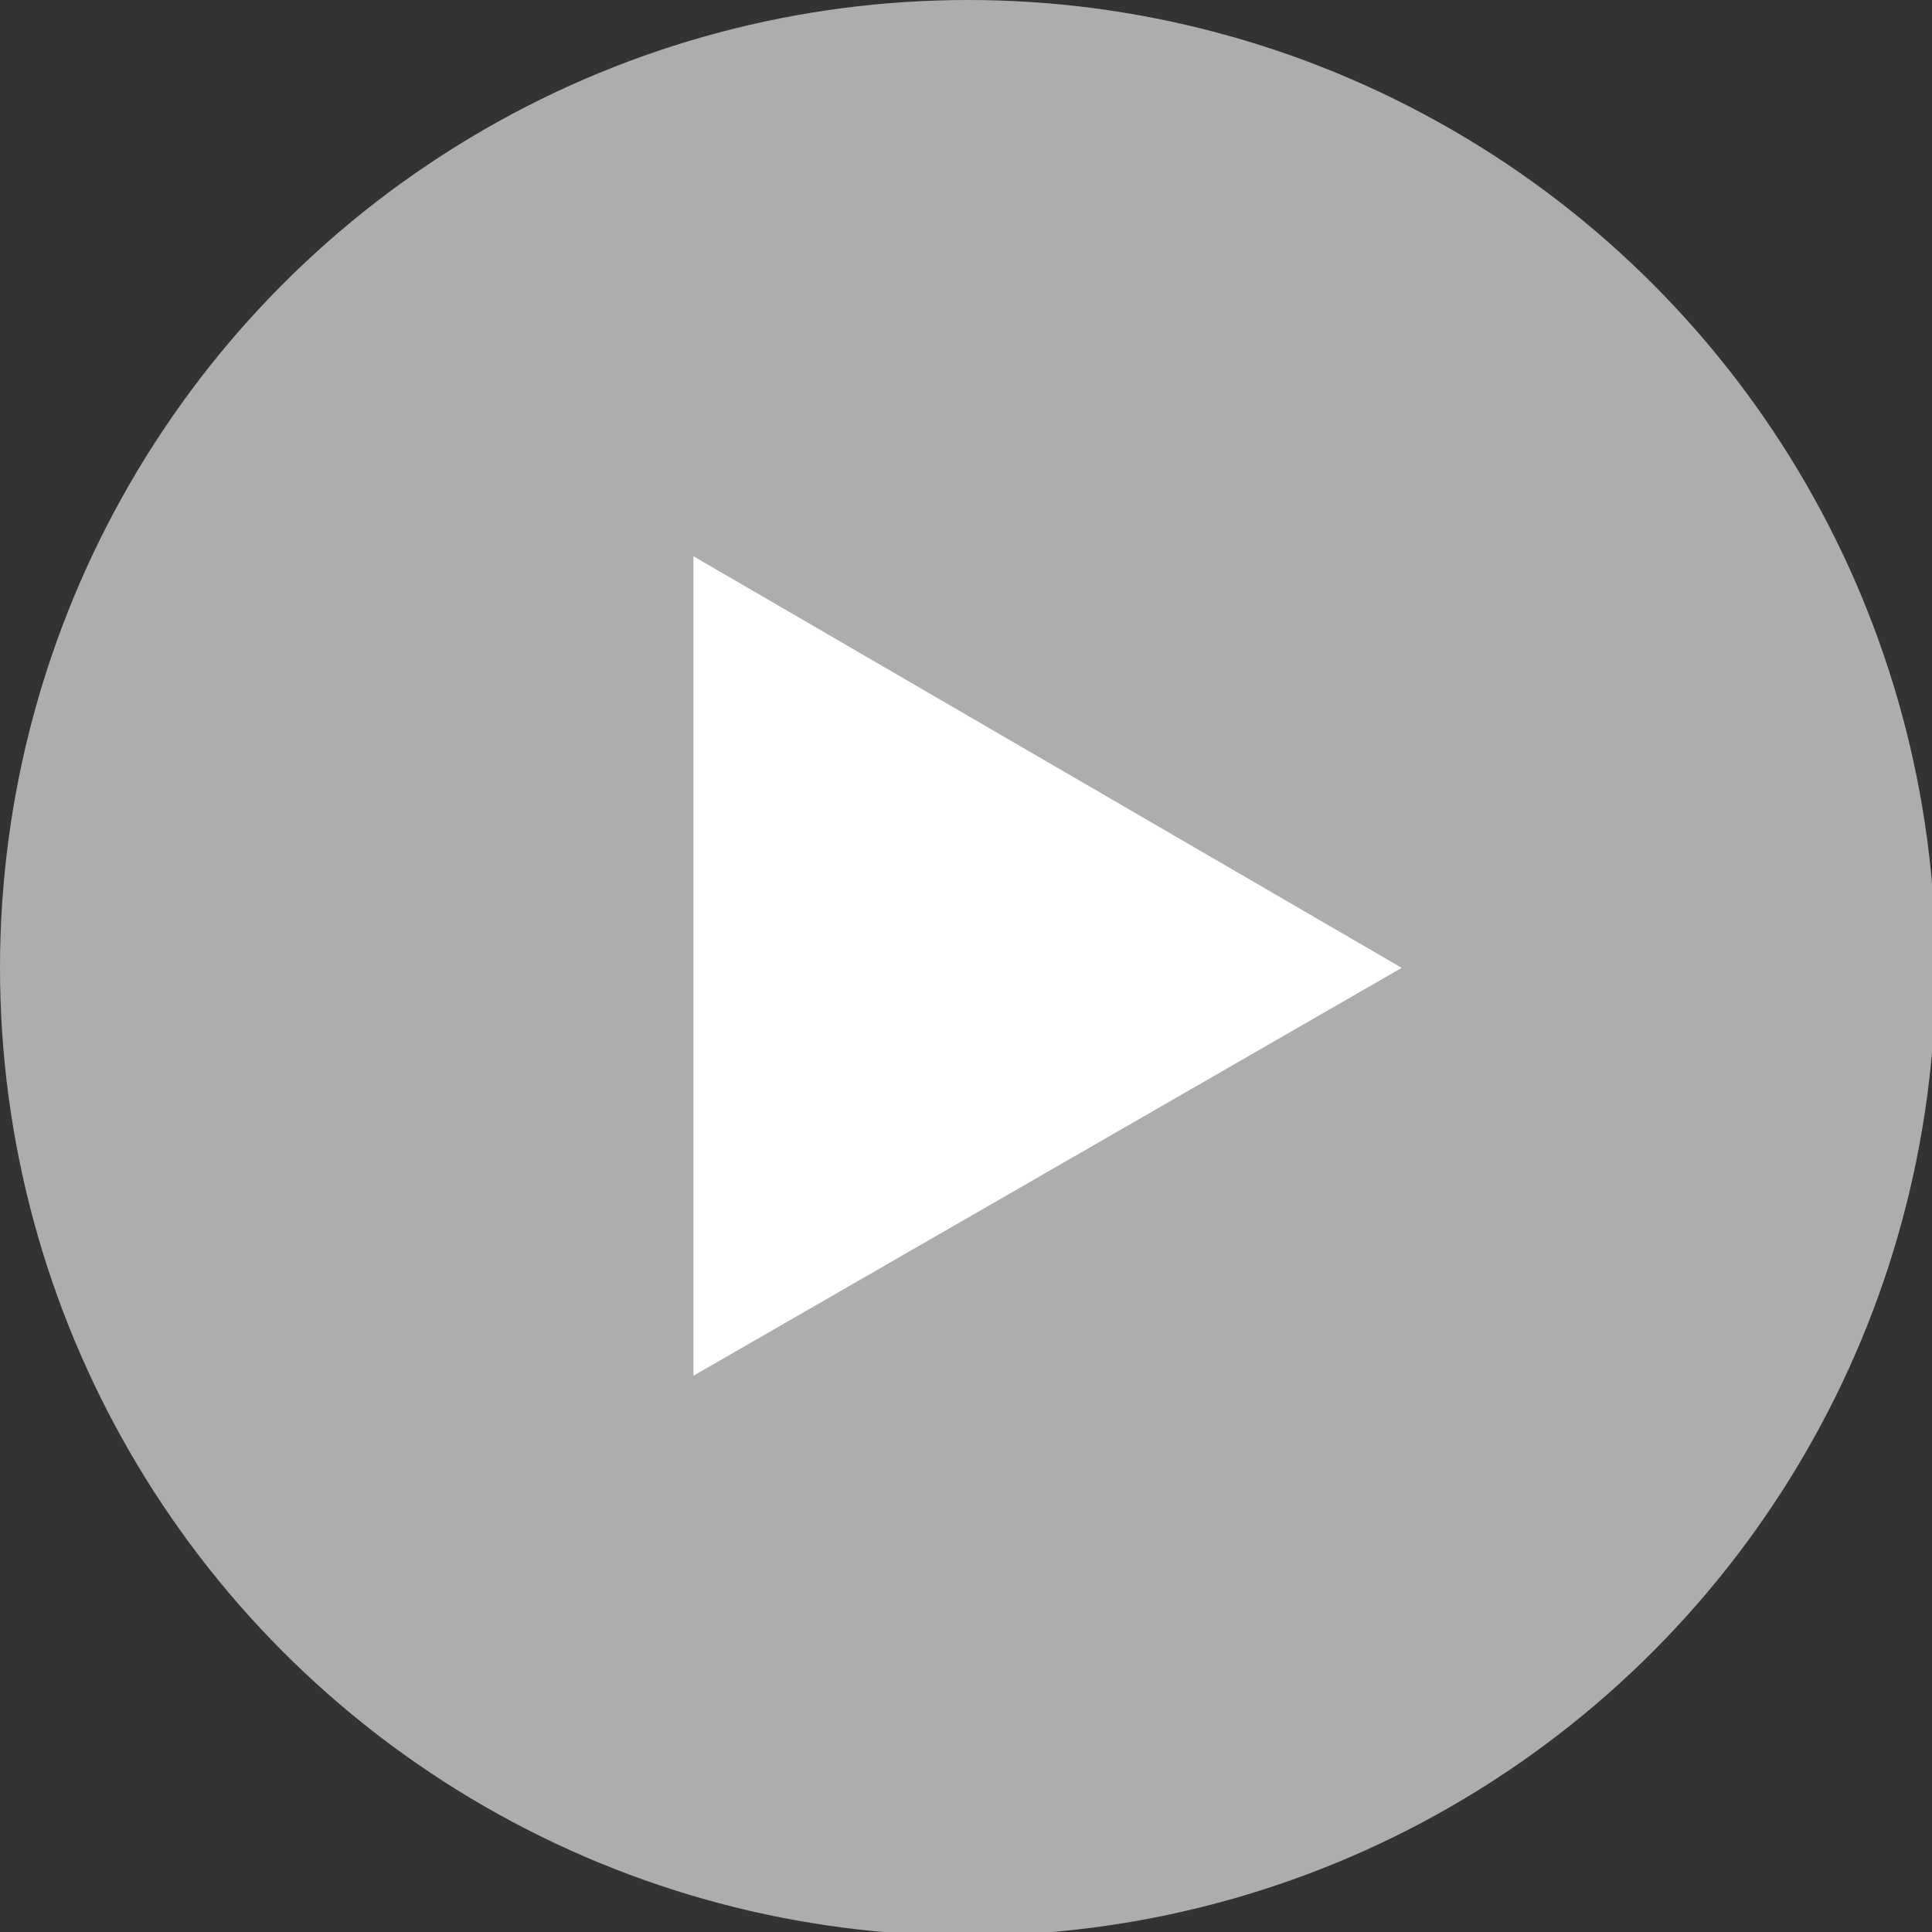
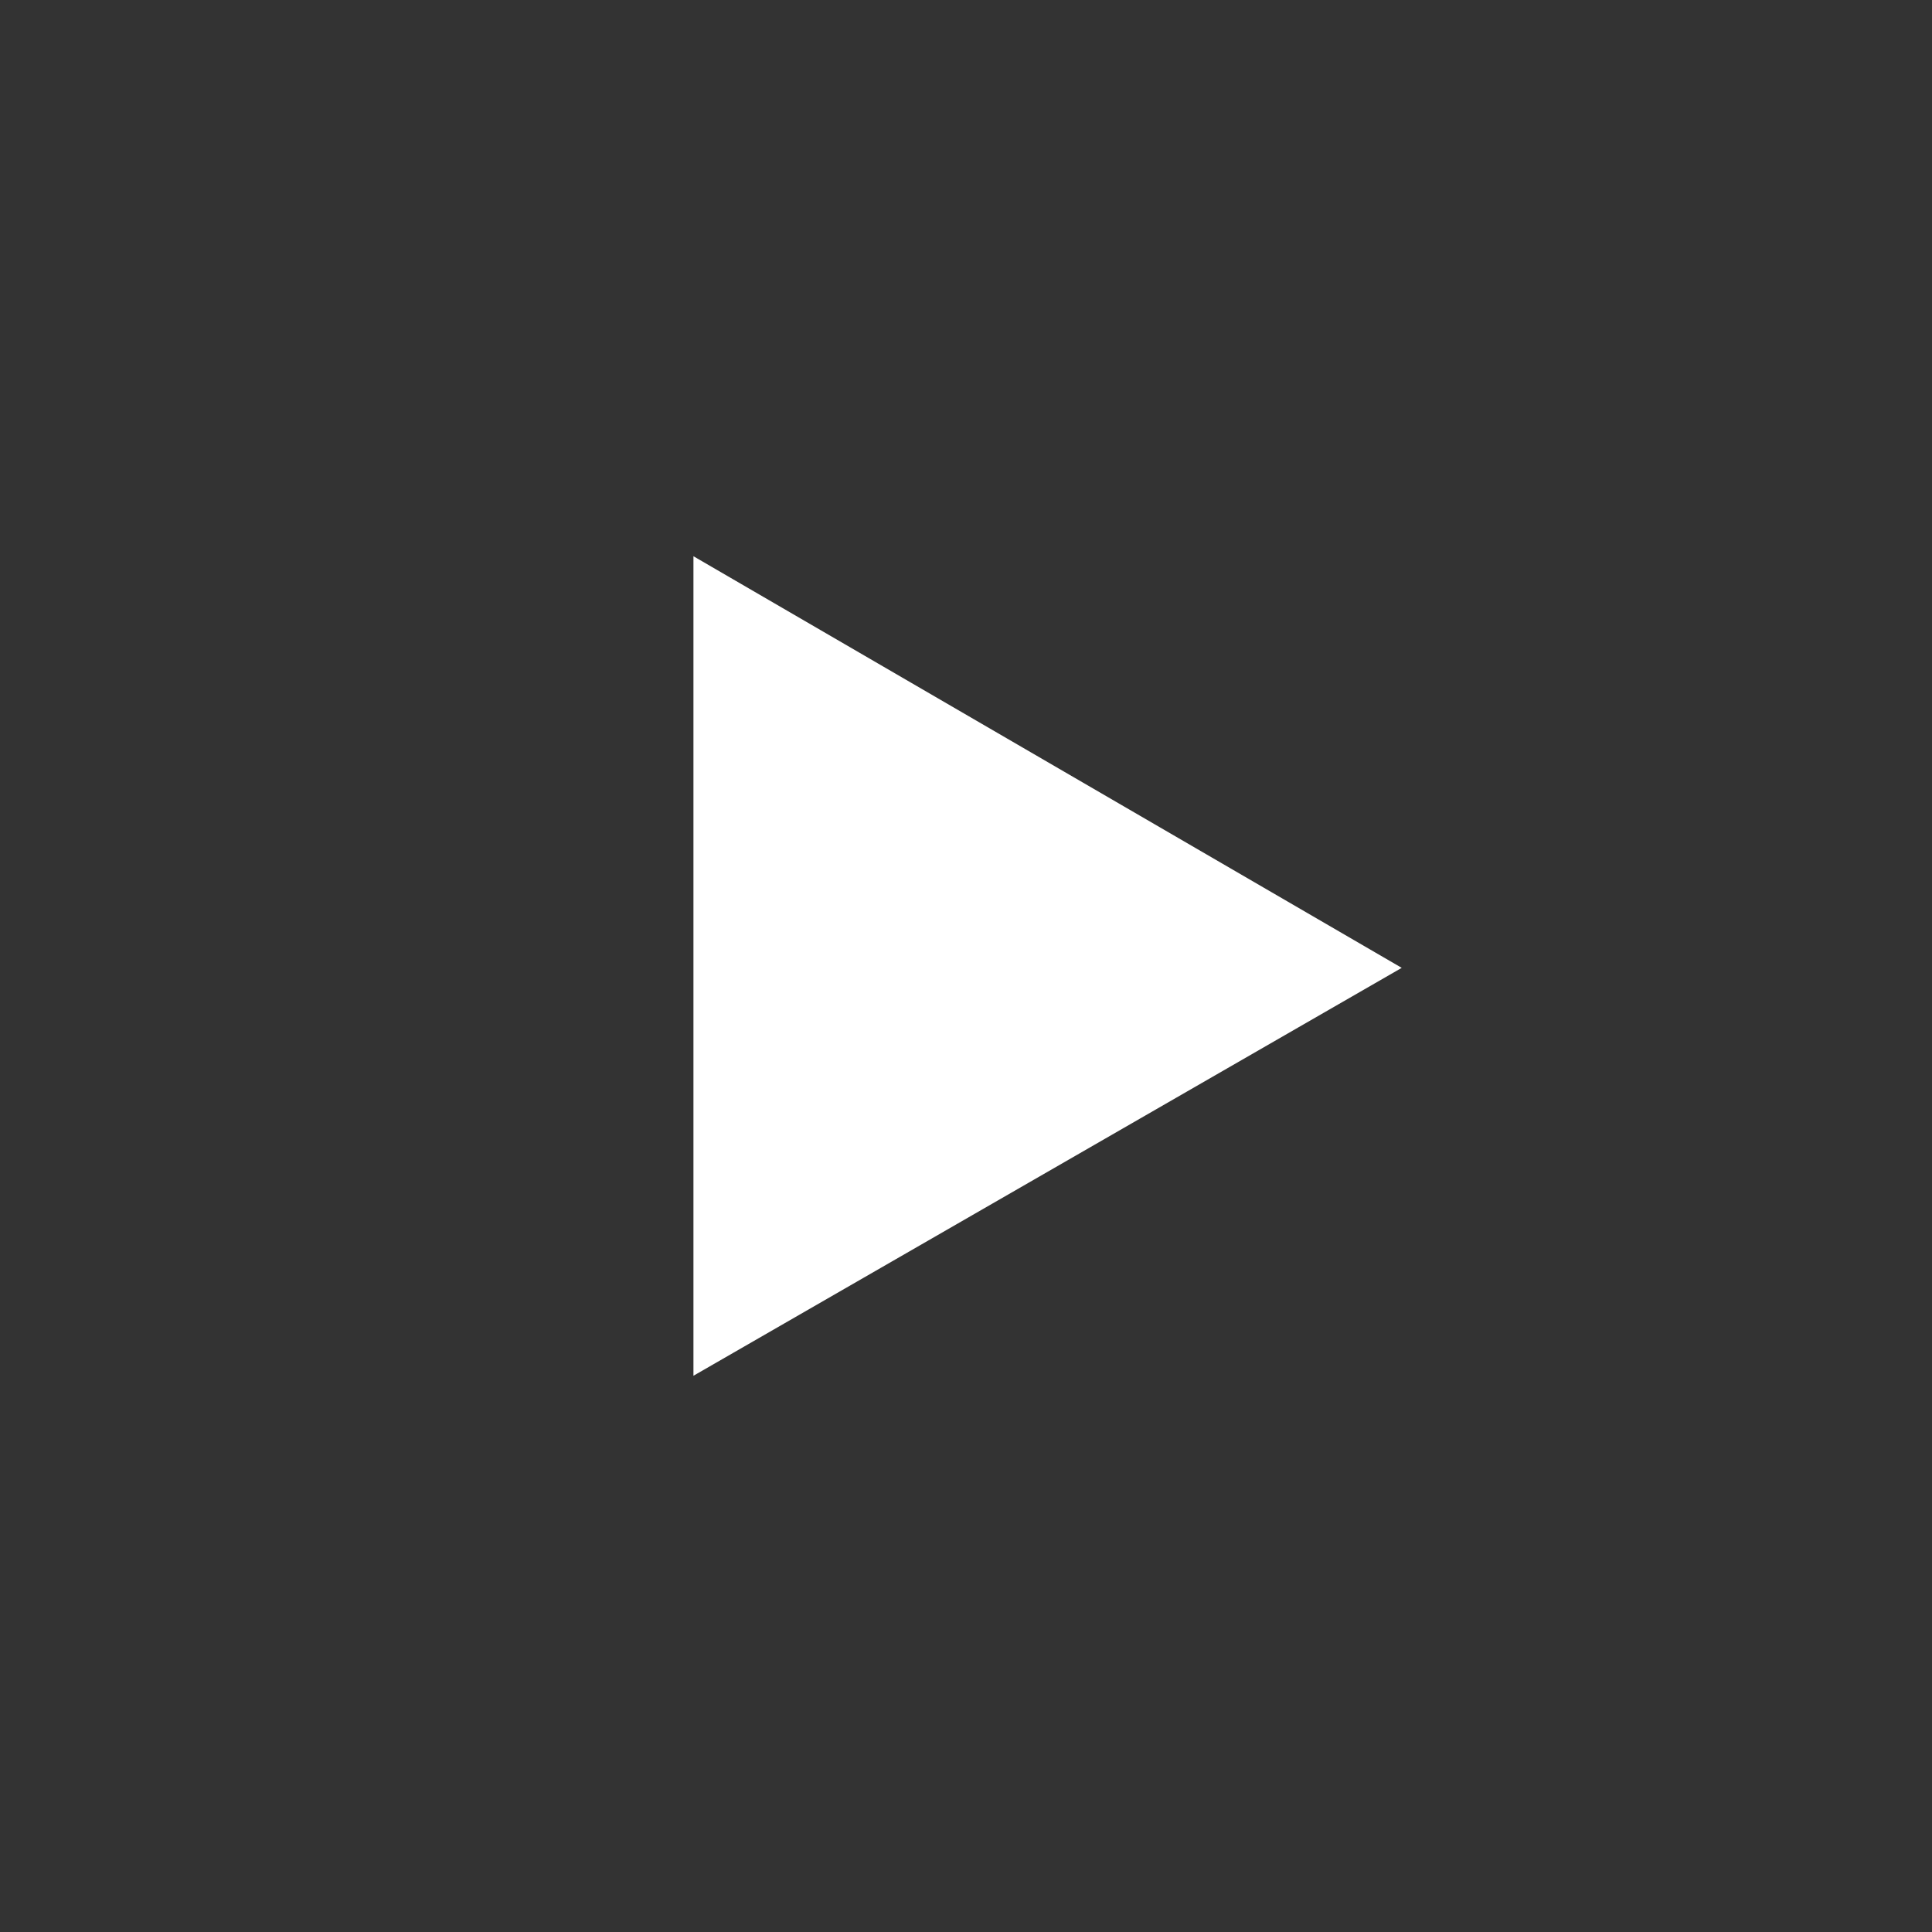
<svg xmlns="http://www.w3.org/2000/svg" version="1.1" viewBox="0 0 52.1 52.1">
  <rect x="0" y="0" width="52.1" height="52.1" fill="#333333" stroke="none" />
  <defs>
    <style>
      .cls-1 {
        fill: #fff;
      }

      .cls-2 {
        opacity: .6;
      }
    </style>
  </defs>
  <g>
    <g id="_レイヤー_1" data-name="レイヤー_1">
      <g>
        <g class="cls-2">
-           <circle class="cls-1" cx="26.1" cy="26.1" r="26.1" />
-         </g>
+           </g>
        <polygon class="cls-1" points="37.8 26.1 18.7 15 18.7 37.1 37.8 26.1" />
      </g>
    </g>
  </g>
</svg>